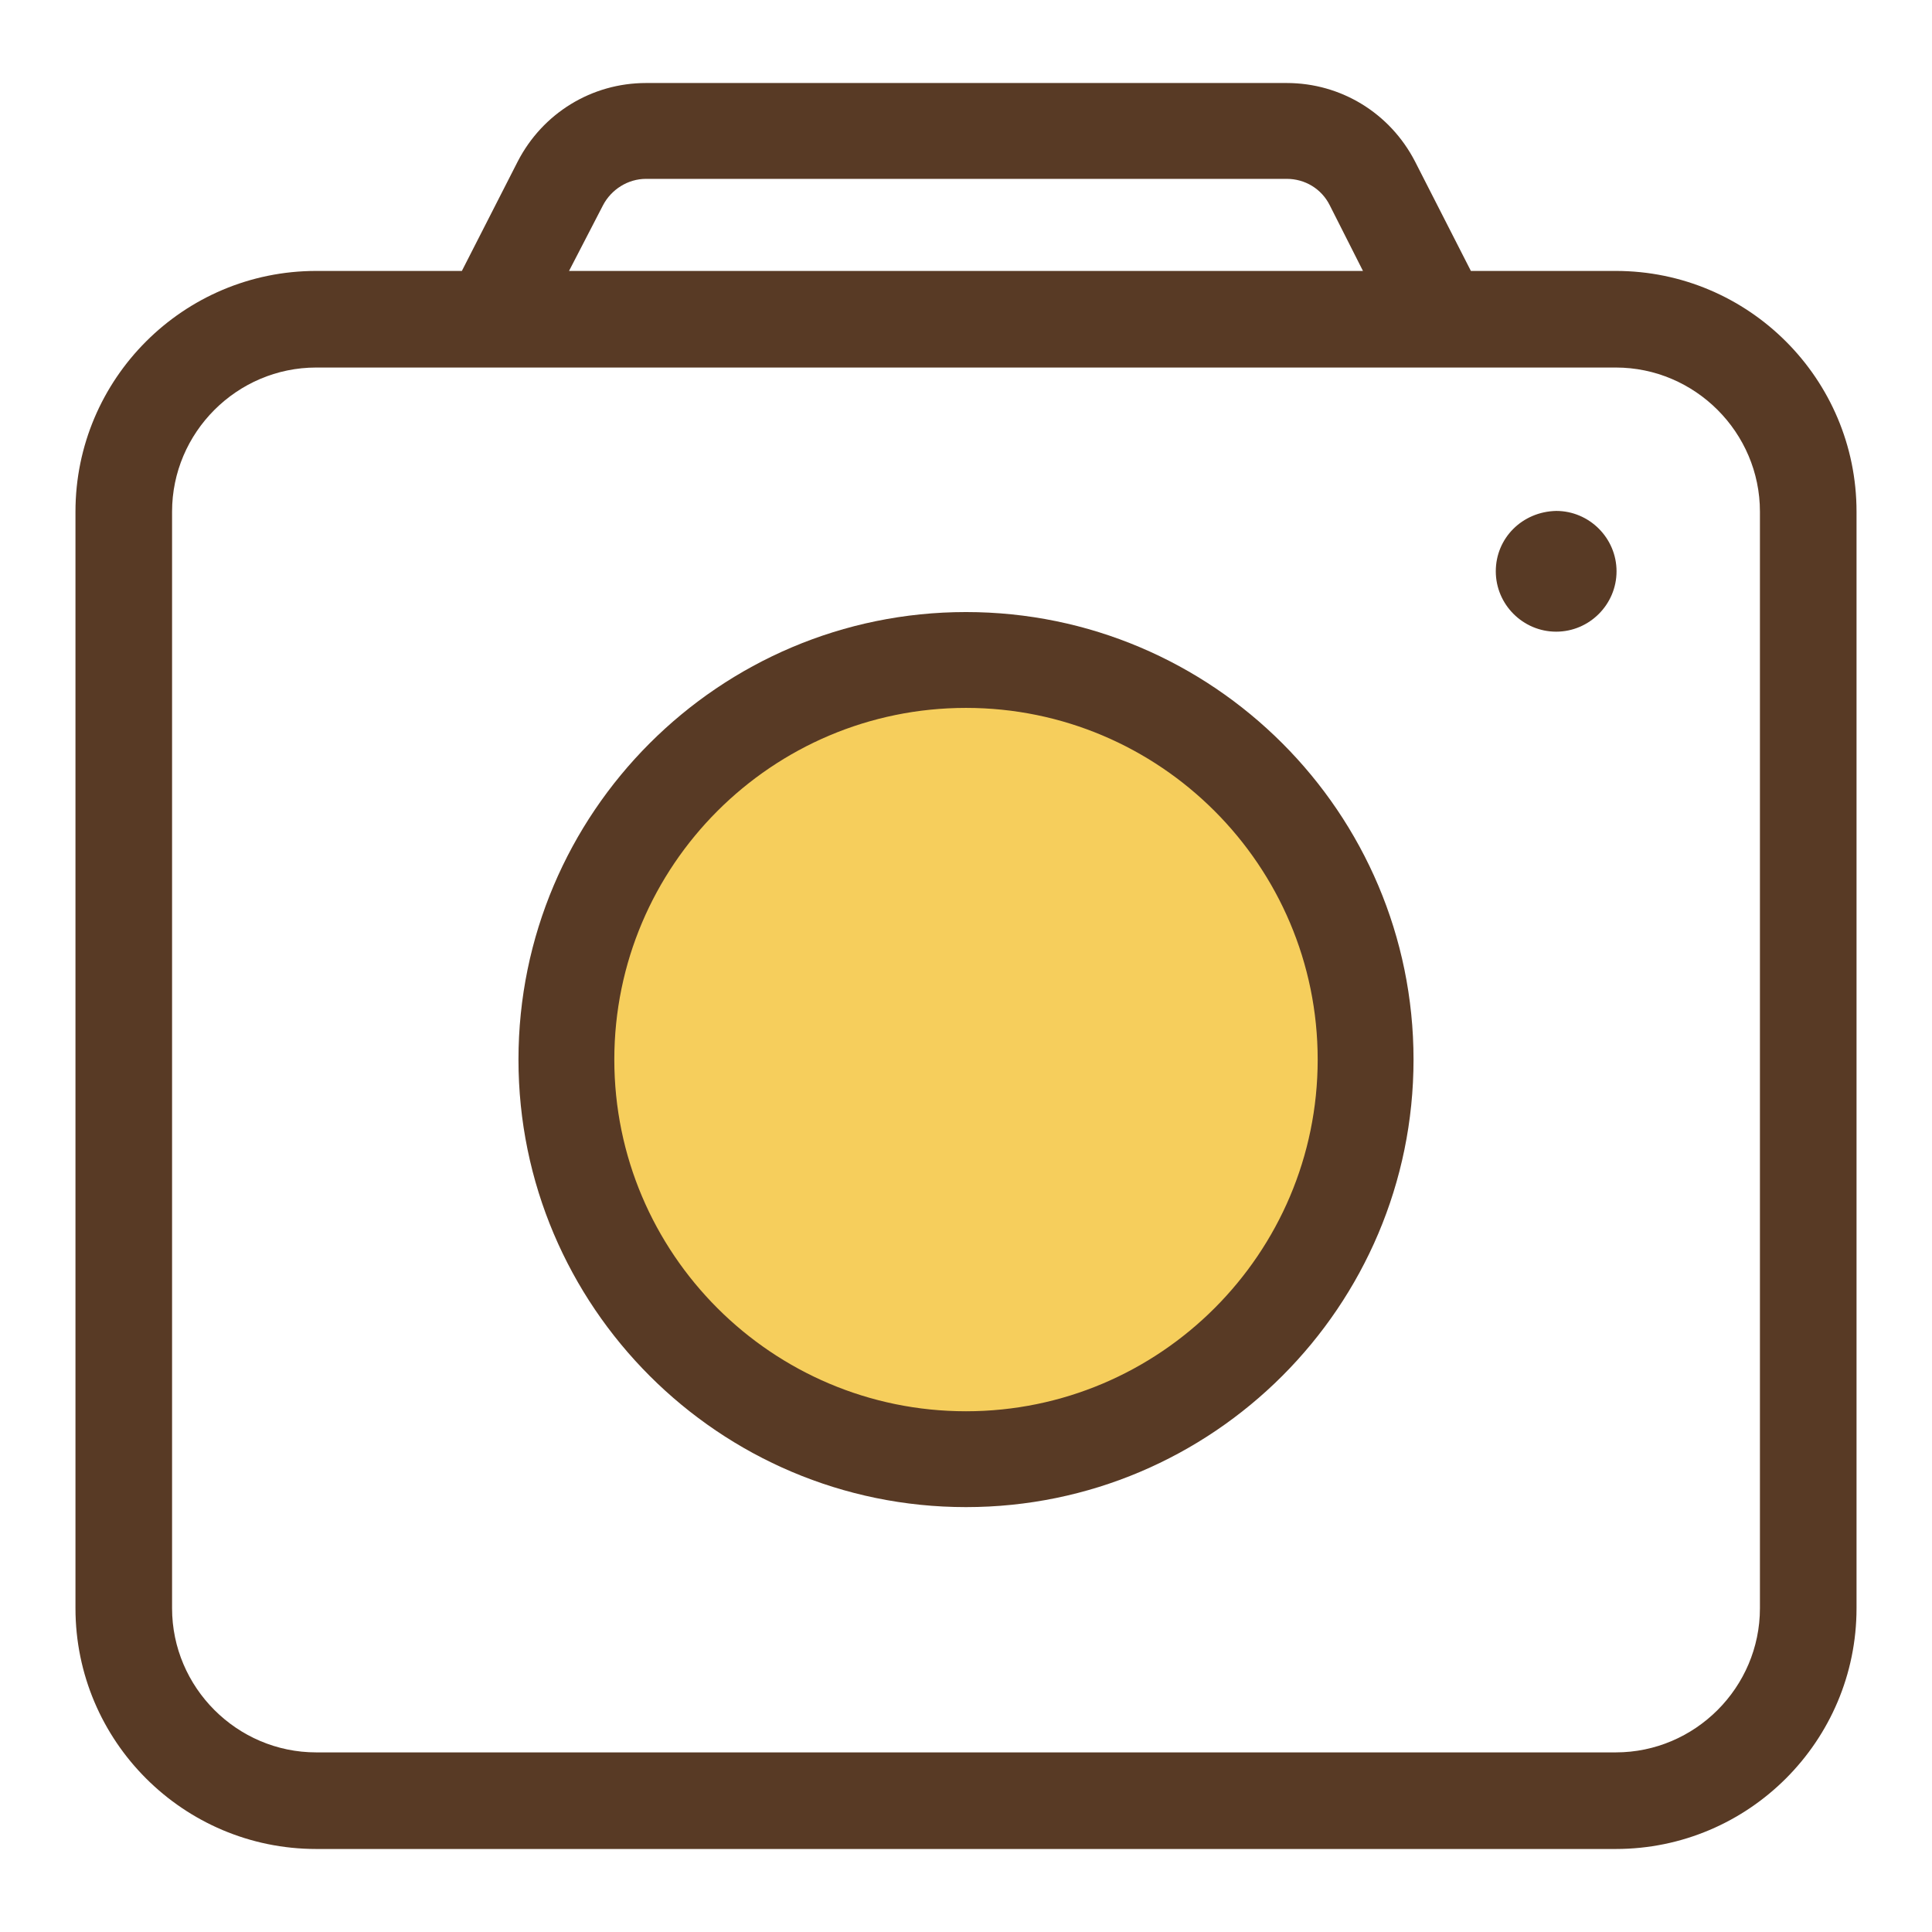
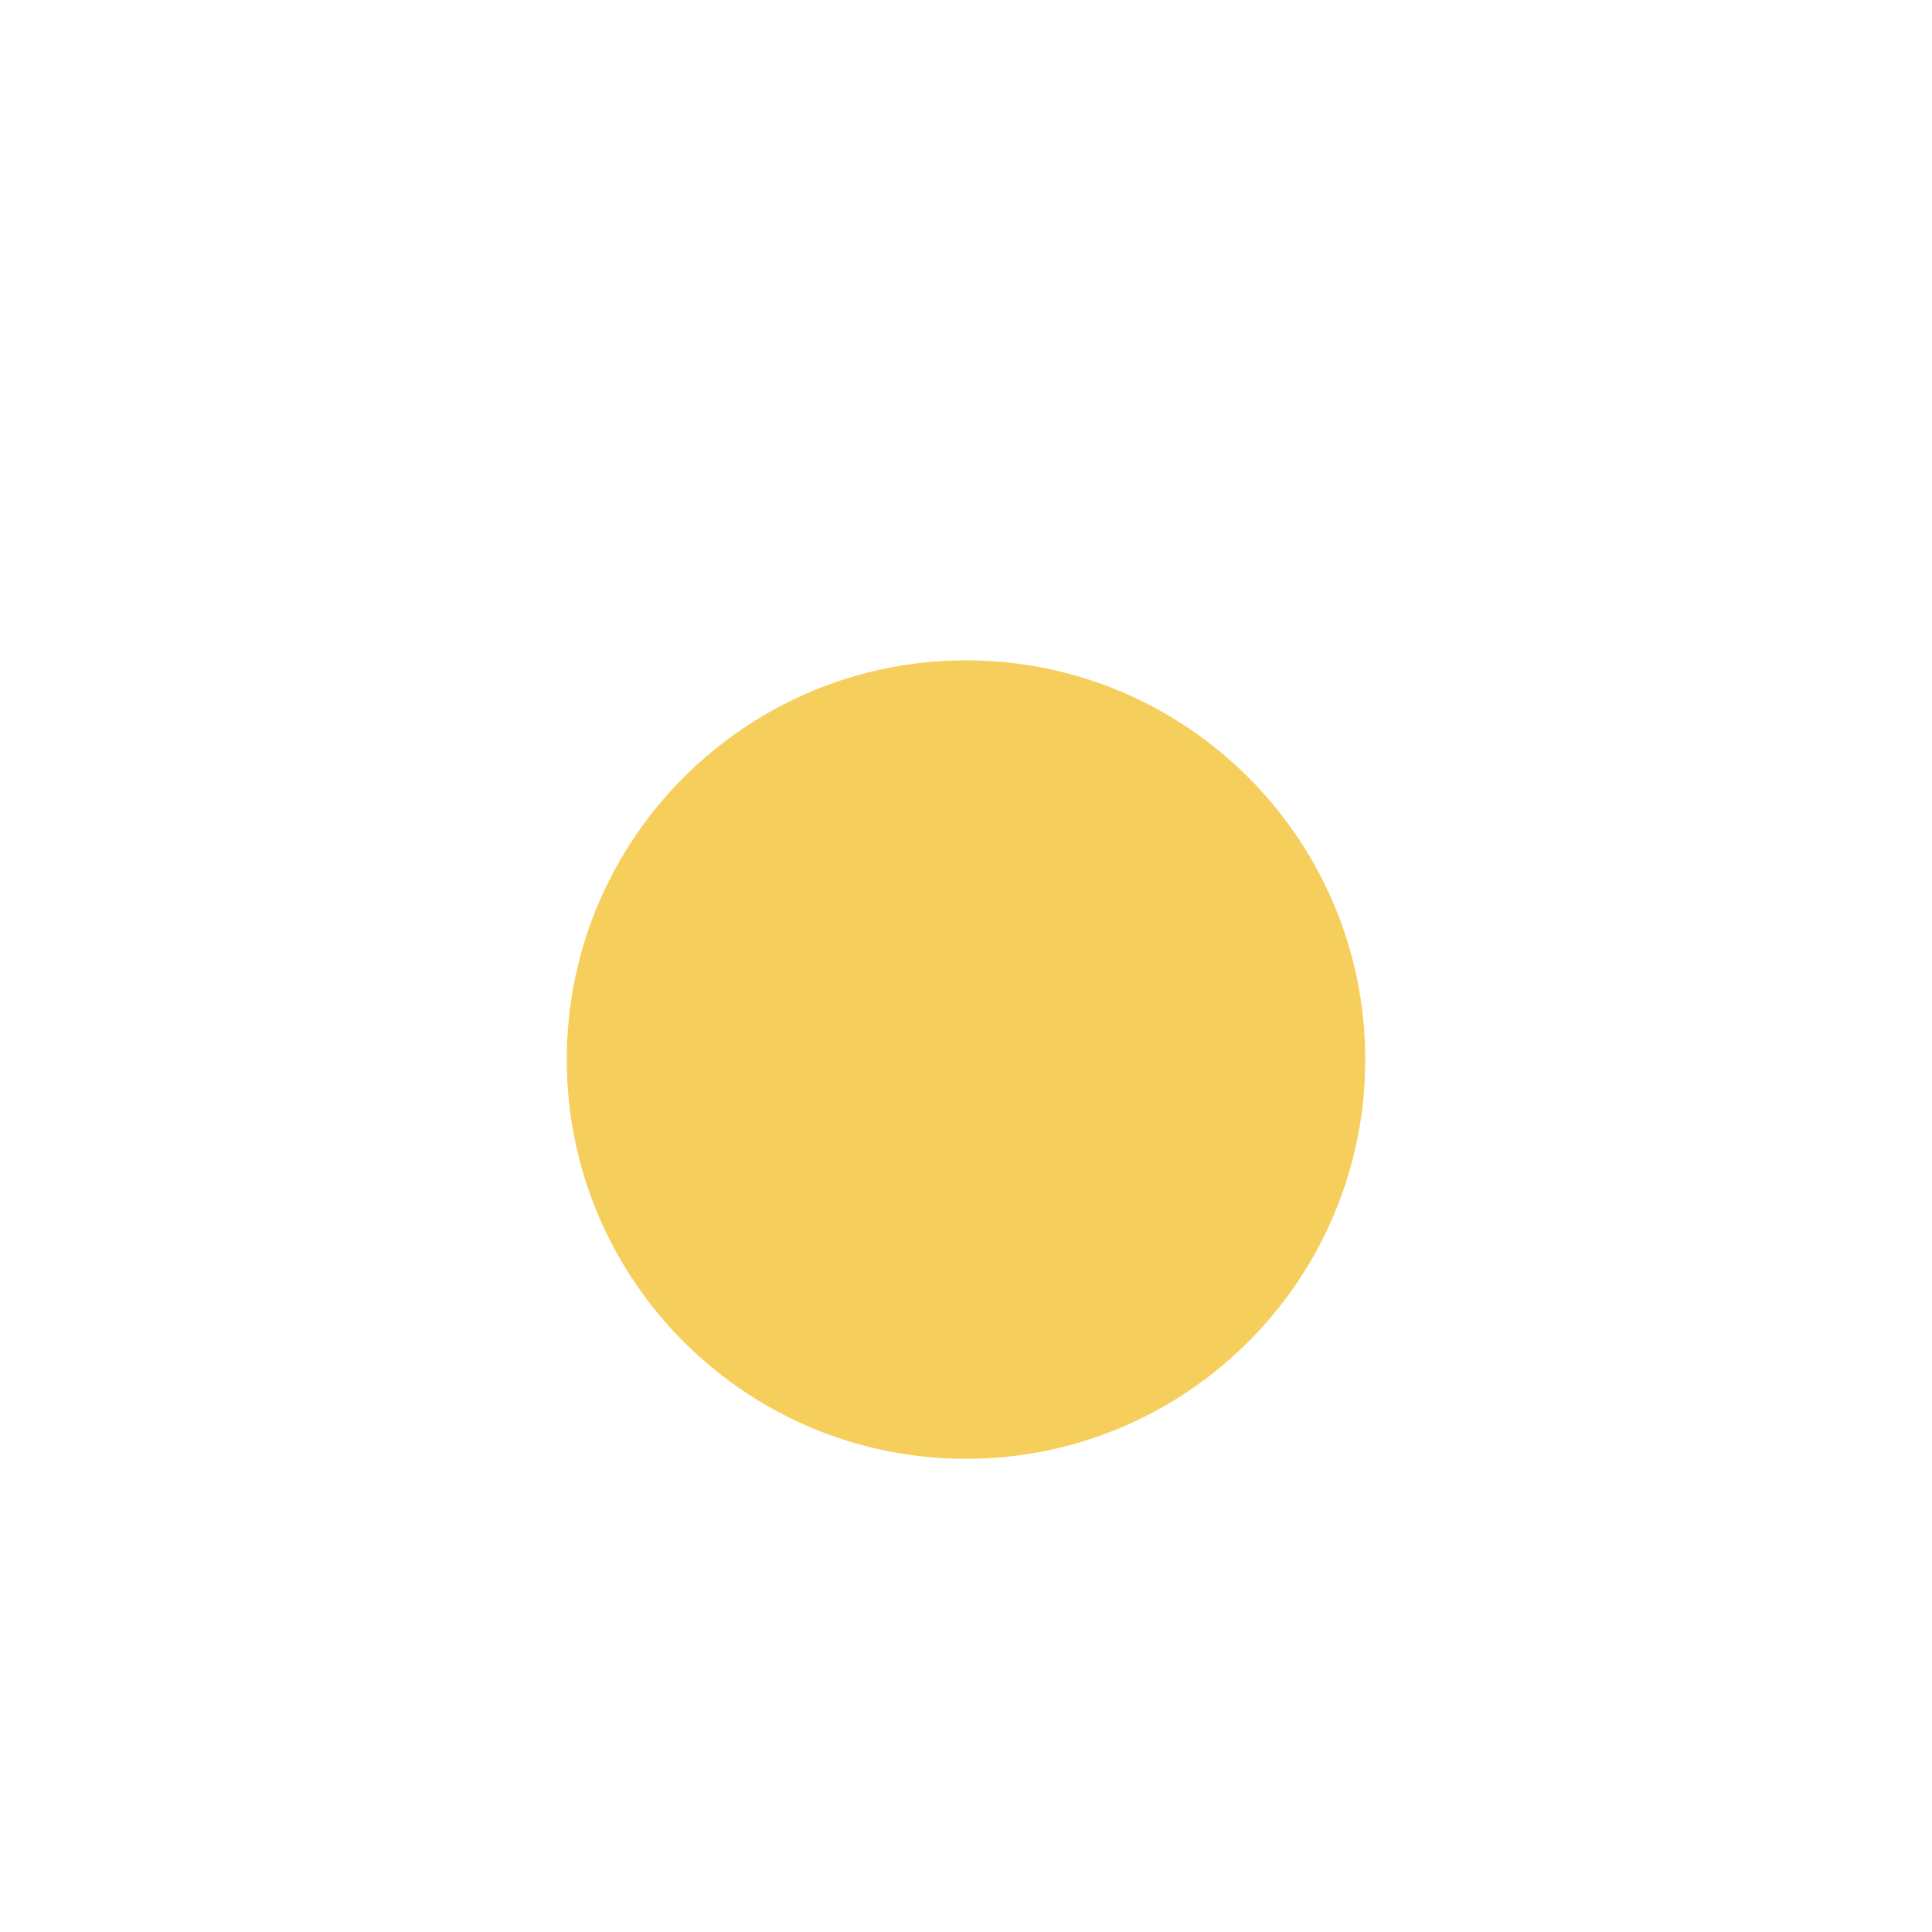
<svg xmlns="http://www.w3.org/2000/svg" version="1.1" x="0px" y="0px" viewBox="0 0 256 256" enable-background="new 0 0 256 256" xml:space="preserve">
  <g>
    <path fill="#f6ce5c" d="M75.1,140.4c0,29.2,23.7,52.9,52.9,52.9s52.9-23.7,52.9-52.9c0-29.2-23.7-52.9-52.9-52.9 S75.1,111.2,75.1,140.4z" />
-     <path fill="#583a25" d="M214.1,35.9h-19.2l-7.4-14.5c-3.3-6.4-9.8-10.4-17-10.4H85.6c-7.2,0-13.7,4-17,10.4l-7.4,14.5H41.9 C24.3,35.9,10,50.2,10,67.8v145.3c0,17.6,14.3,31.9,31.9,31.9h172.2c17.6,0,31.9-14.3,31.9-31.9V67.8 C246,50.2,231.7,35.9,214.1,35.9z M79.9,27.2c1.1-2.1,3.3-3.5,5.7-3.5h84.9c2.4,0,4.6,1.3,5.7,3.5l4.4,8.7H75.4L79.9,27.2z  M233.2,213.1c0,10.5-8.6,19.1-19.1,19.1H41.9c-10.5,0-19.1-8.6-19.1-19.1V67.8c0-10.5,8.6-19.1,19.1-19.1h172.2 c10.5,0,19.1,8.6,19.1,19.1V213.1L233.2,213.1z" />
-     <path fill="#583a25" d="M128,81.1c-32.7,0-59.3,26.6-59.3,59.3s26.6,59.3,59.3,59.3c32.7,0,59.3-26.6,59.3-59.3 C187.3,107.7,160.7,81.1,128,81.1z M128,187c-25.7,0-46.6-20.9-46.6-46.6c0-25.7,20.9-46.6,46.6-46.6c25.7,0,46.6,20.9,46.6,46.6 C174.6,166.1,153.7,187,128,187z" />
-     <path fill="#583a25" d="M198.2,75.7c0,4.4,3.6,8,8,8c4.4,0,8-3.6,8-8c0,0,0,0,0,0c0-4.4-3.6-8-8-8 C201.7,67.8,198.2,71.3,198.2,75.7C198.2,75.7,198.2,75.7,198.2,75.7z" />
  </g>
</svg>